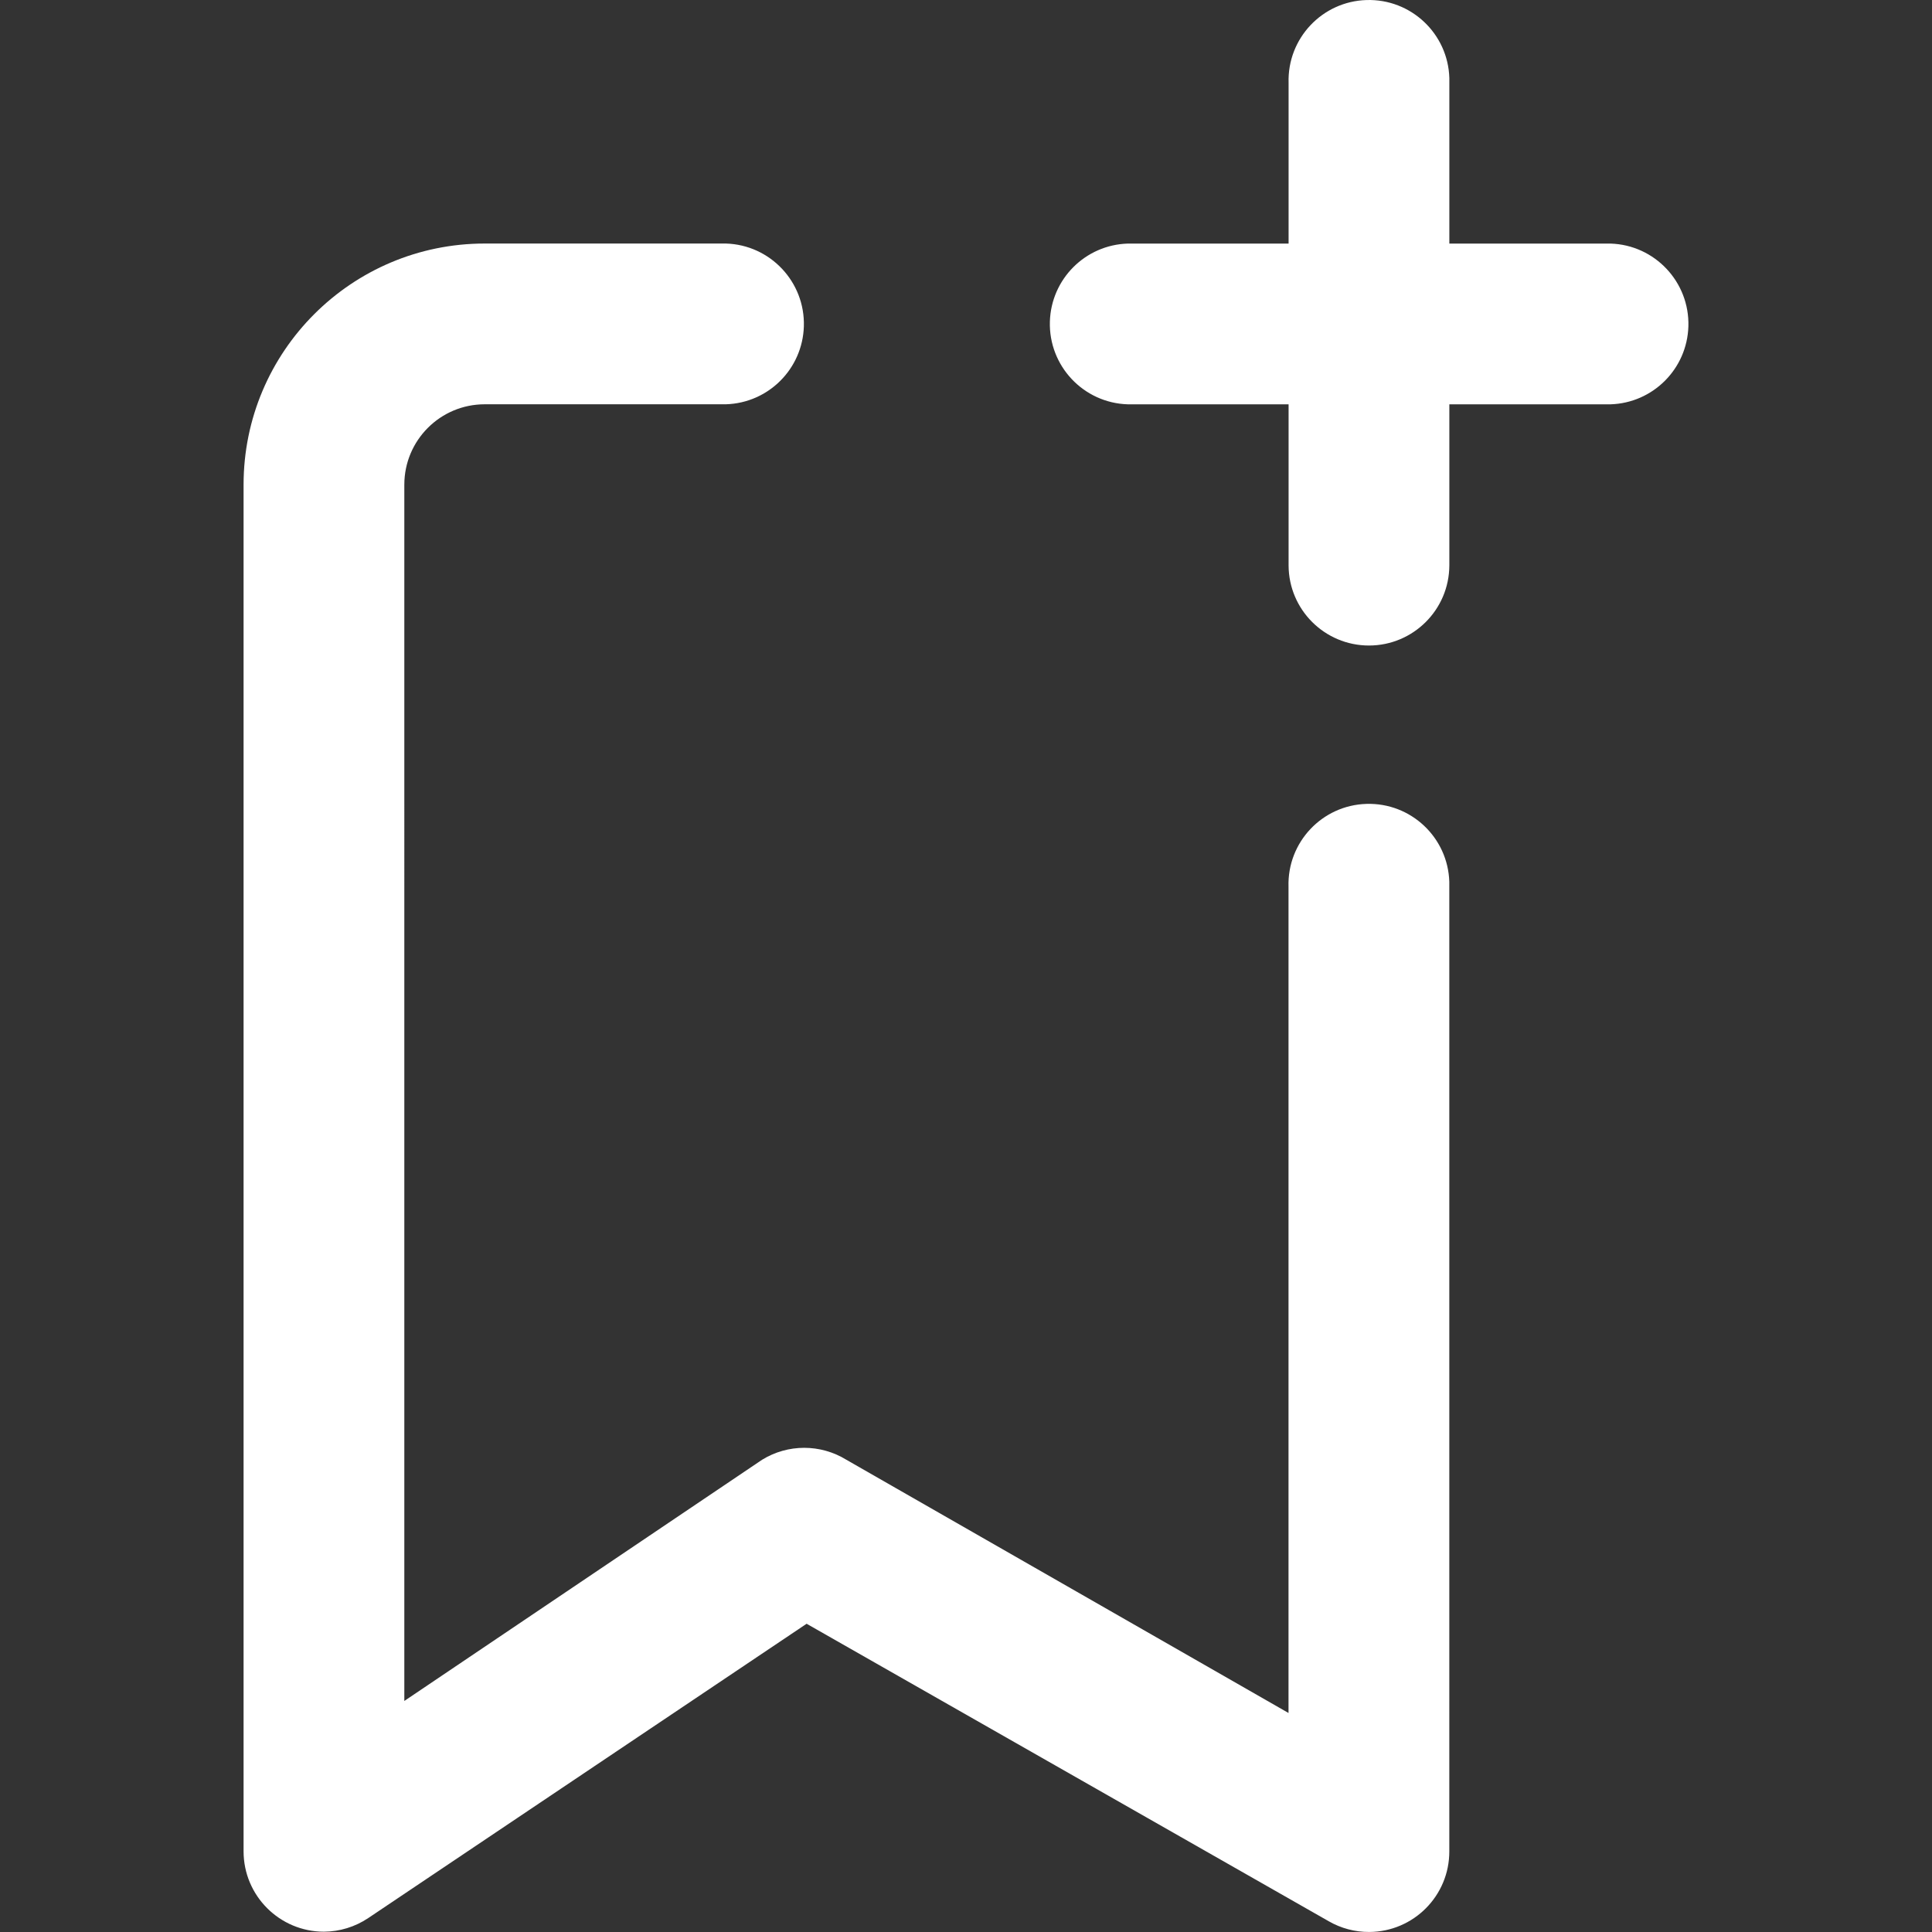
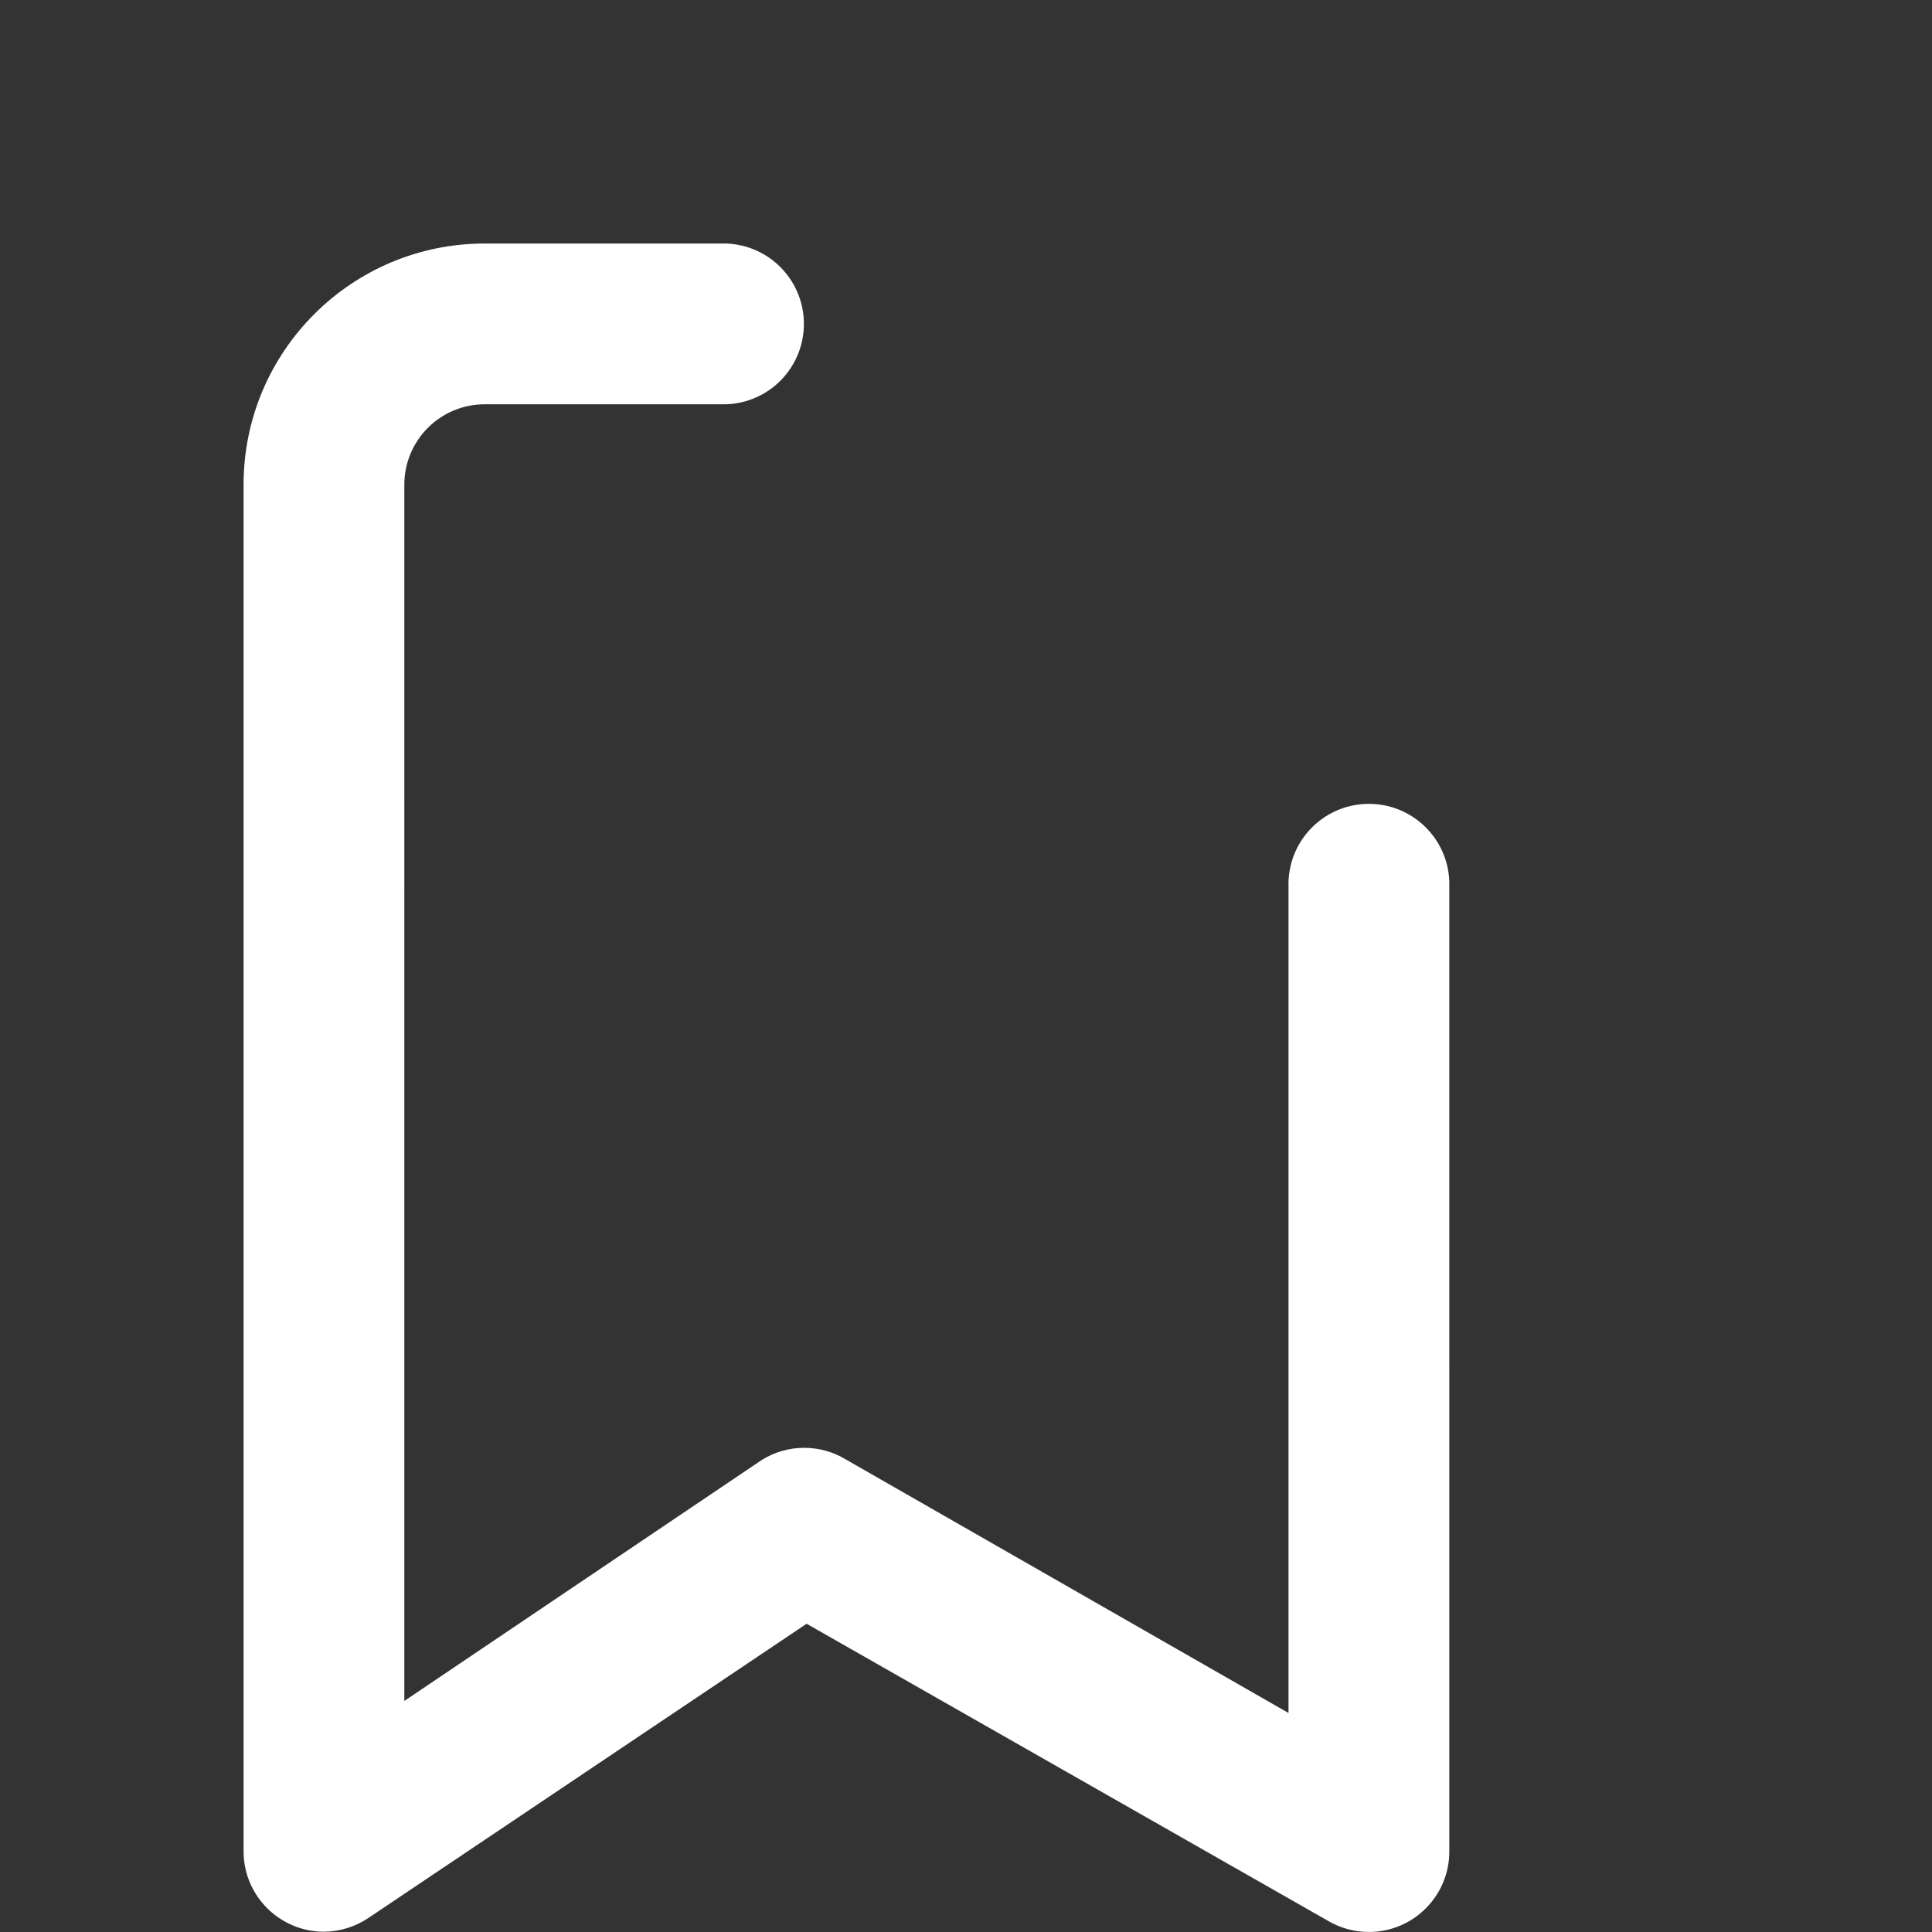
<svg xmlns="http://www.w3.org/2000/svg" id="_圖層_1" viewBox="0 0 512 512">
  <rect x="0" y="0" width="512" height="512" fill="#333333" stroke="none" />
  <defs>
    <style>.cls-1{fill:#fff;}</style>
  </defs>
  <path class="cls-1" d="M362.13,213.04c-11.76,.35-21.01,10.17-20.66,21.94v218.98l-117.16-67.1c-6.86-4.23-15.51-4.23-22.36,0l-94.8,63.91V128.45c0-11.77,9.54-21.31,21.31-21.31h63.91c11.27-.34,20.32-9.39,20.66-20.66,.35-11.76-8.9-21.59-20.66-21.94h-63.91c-35.29,0-63.91,28.61-63.91,63.91V490.61c0,11.77,9.54,21.31,21.31,21.31,4.17-.03,8.24-1.28,11.71-3.6l116.19-78.01,138.35,78.83c3.26,1.88,6.97,2.87,10.74,2.85,11.77-.05,21.27-9.62,21.23-21.39V234.98c.01-.43,.01-.85,0-1.28-.35-11.76-10.17-21.01-21.94-20.66Z" />
-   <path class="cls-1" d="M426.78,64.55h-42.69V21.95c.01-.42,.01-.85,0-1.28-.35-11.76-10.17-21.01-21.94-20.66-11.76,.35-21.01,10.17-20.66,21.94v42.6h-42.6c-11.27,.34-20.32,9.39-20.66,20.66-.35,11.76,8.9,21.59,20.66,21.94h42.6v42.69c.04,11.74,9.57,21.23,21.31,21.23,11.73-.01,21.25-9.5,21.29-21.23v-42.69h42.69c11.27-.34,20.32-9.39,20.66-20.66,.35-11.76-8.9-21.59-20.66-21.94Z" />
</svg>